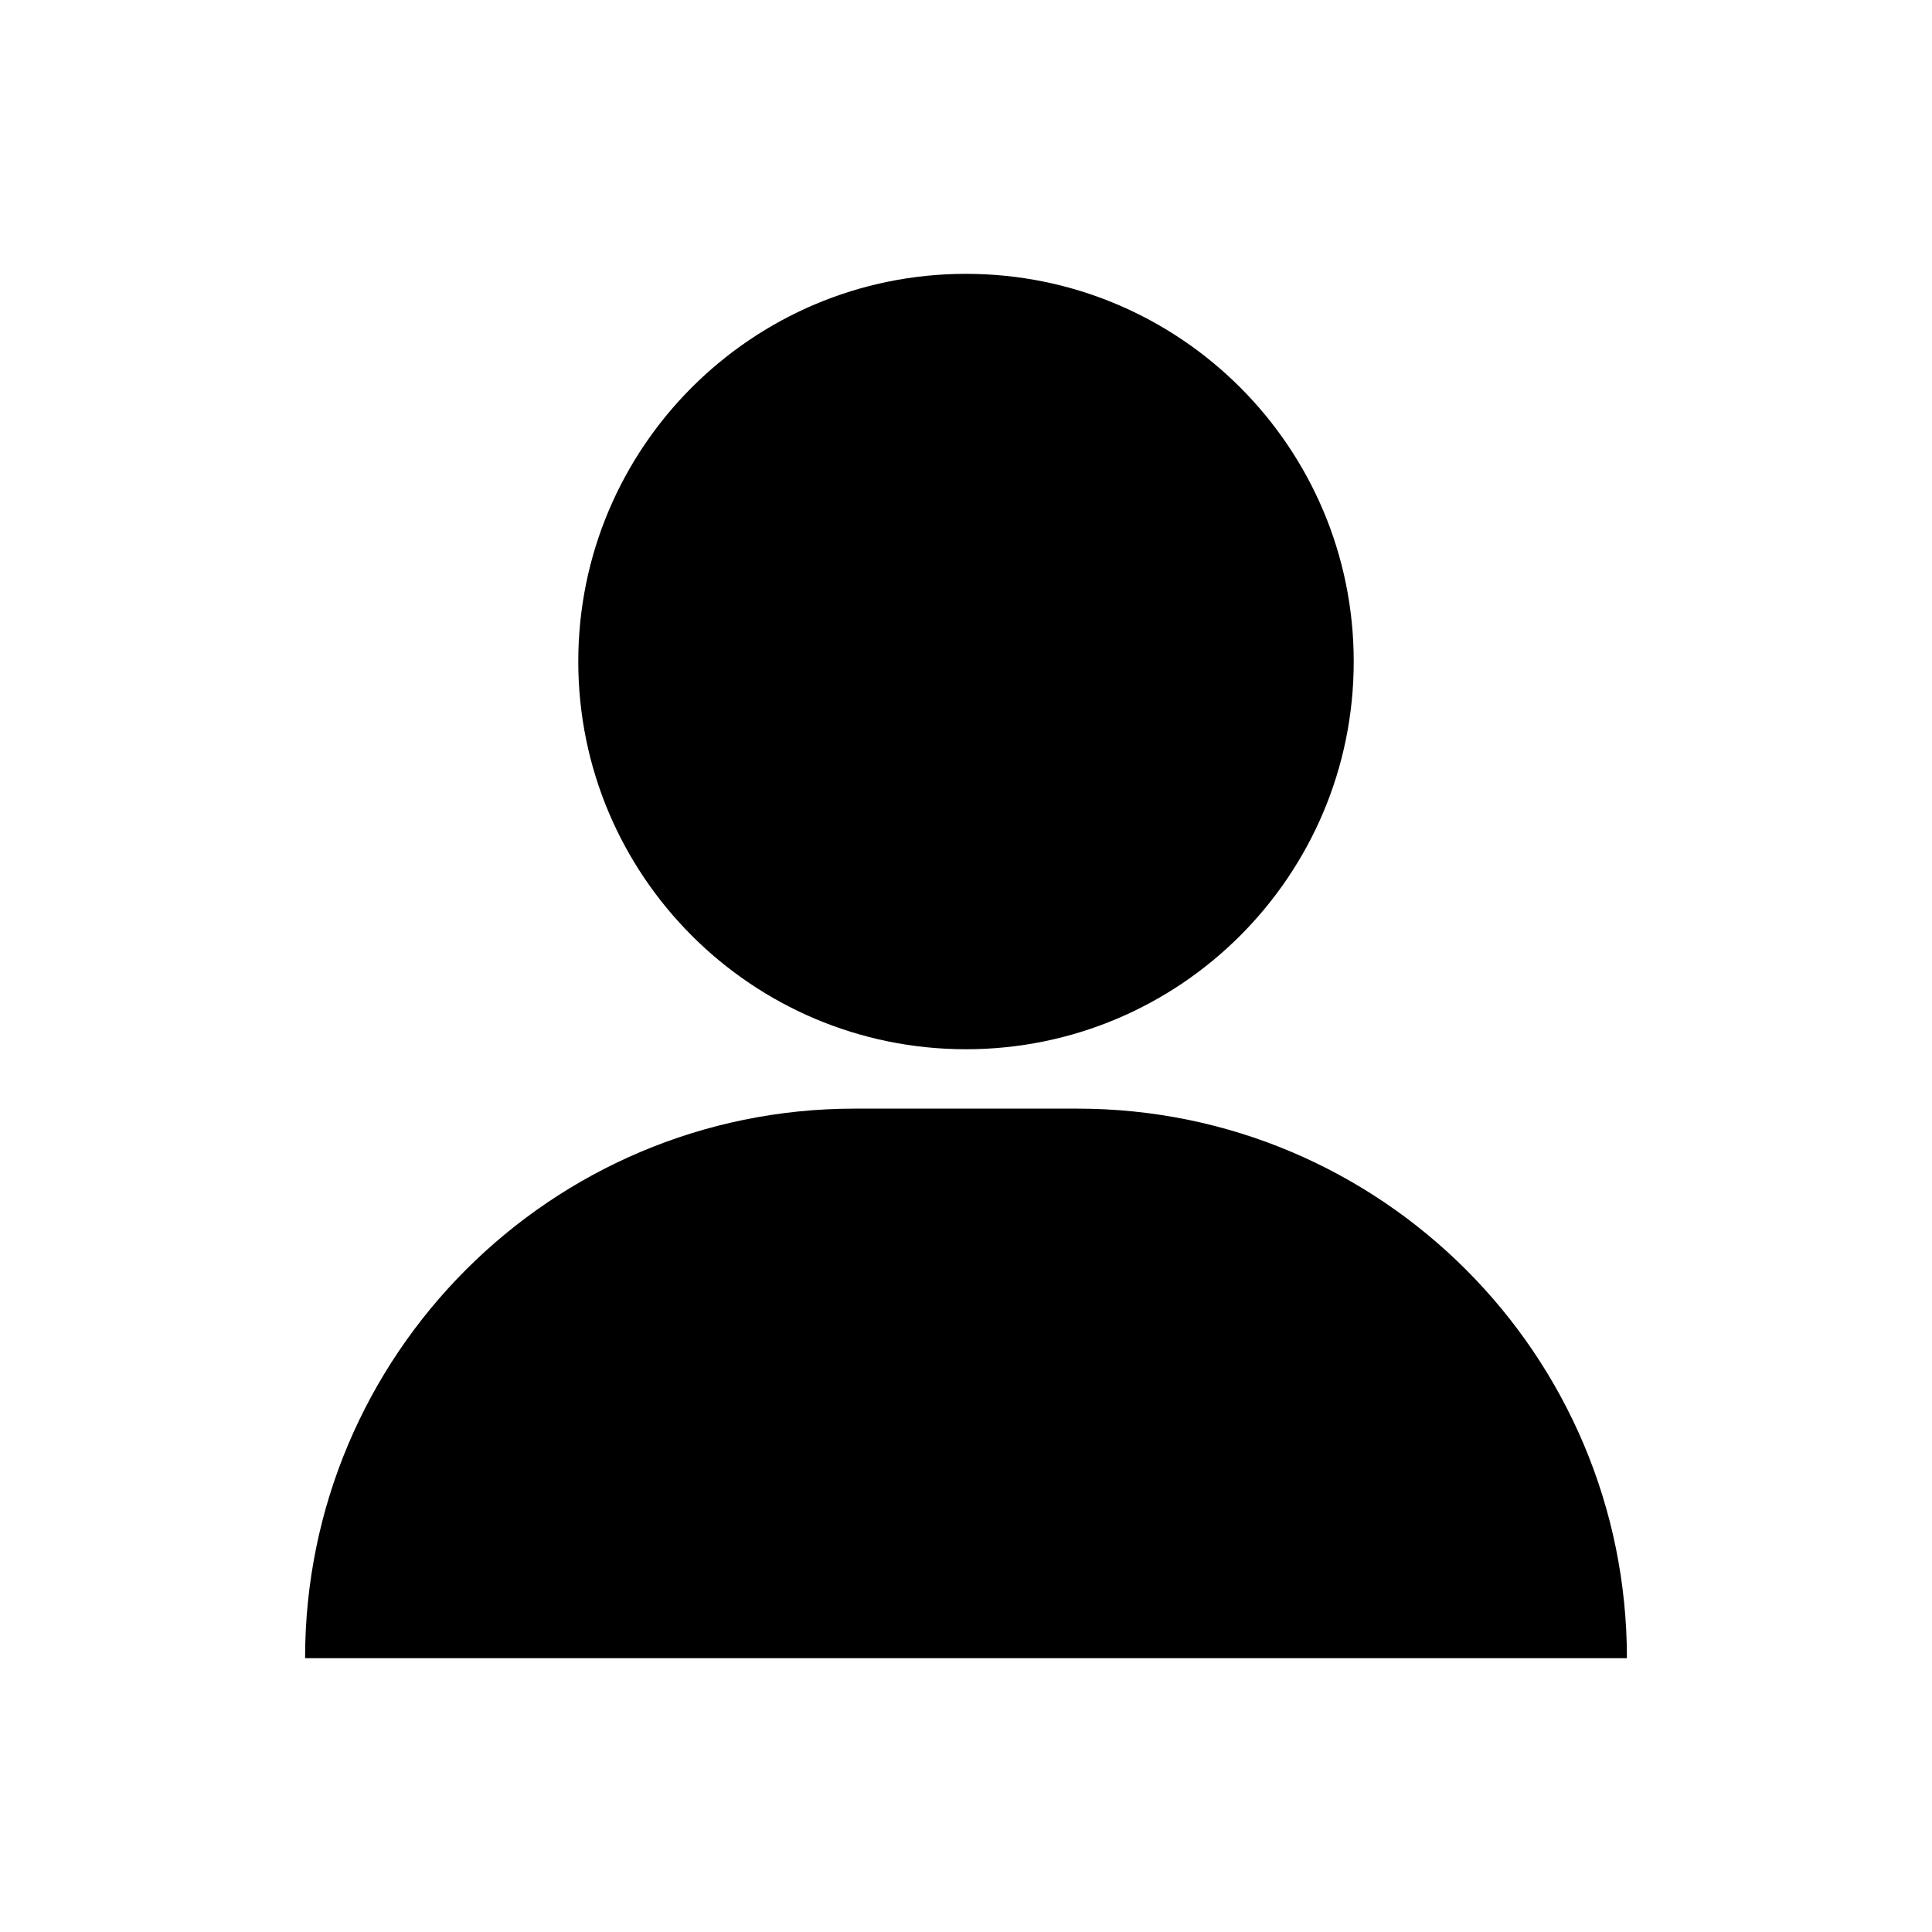
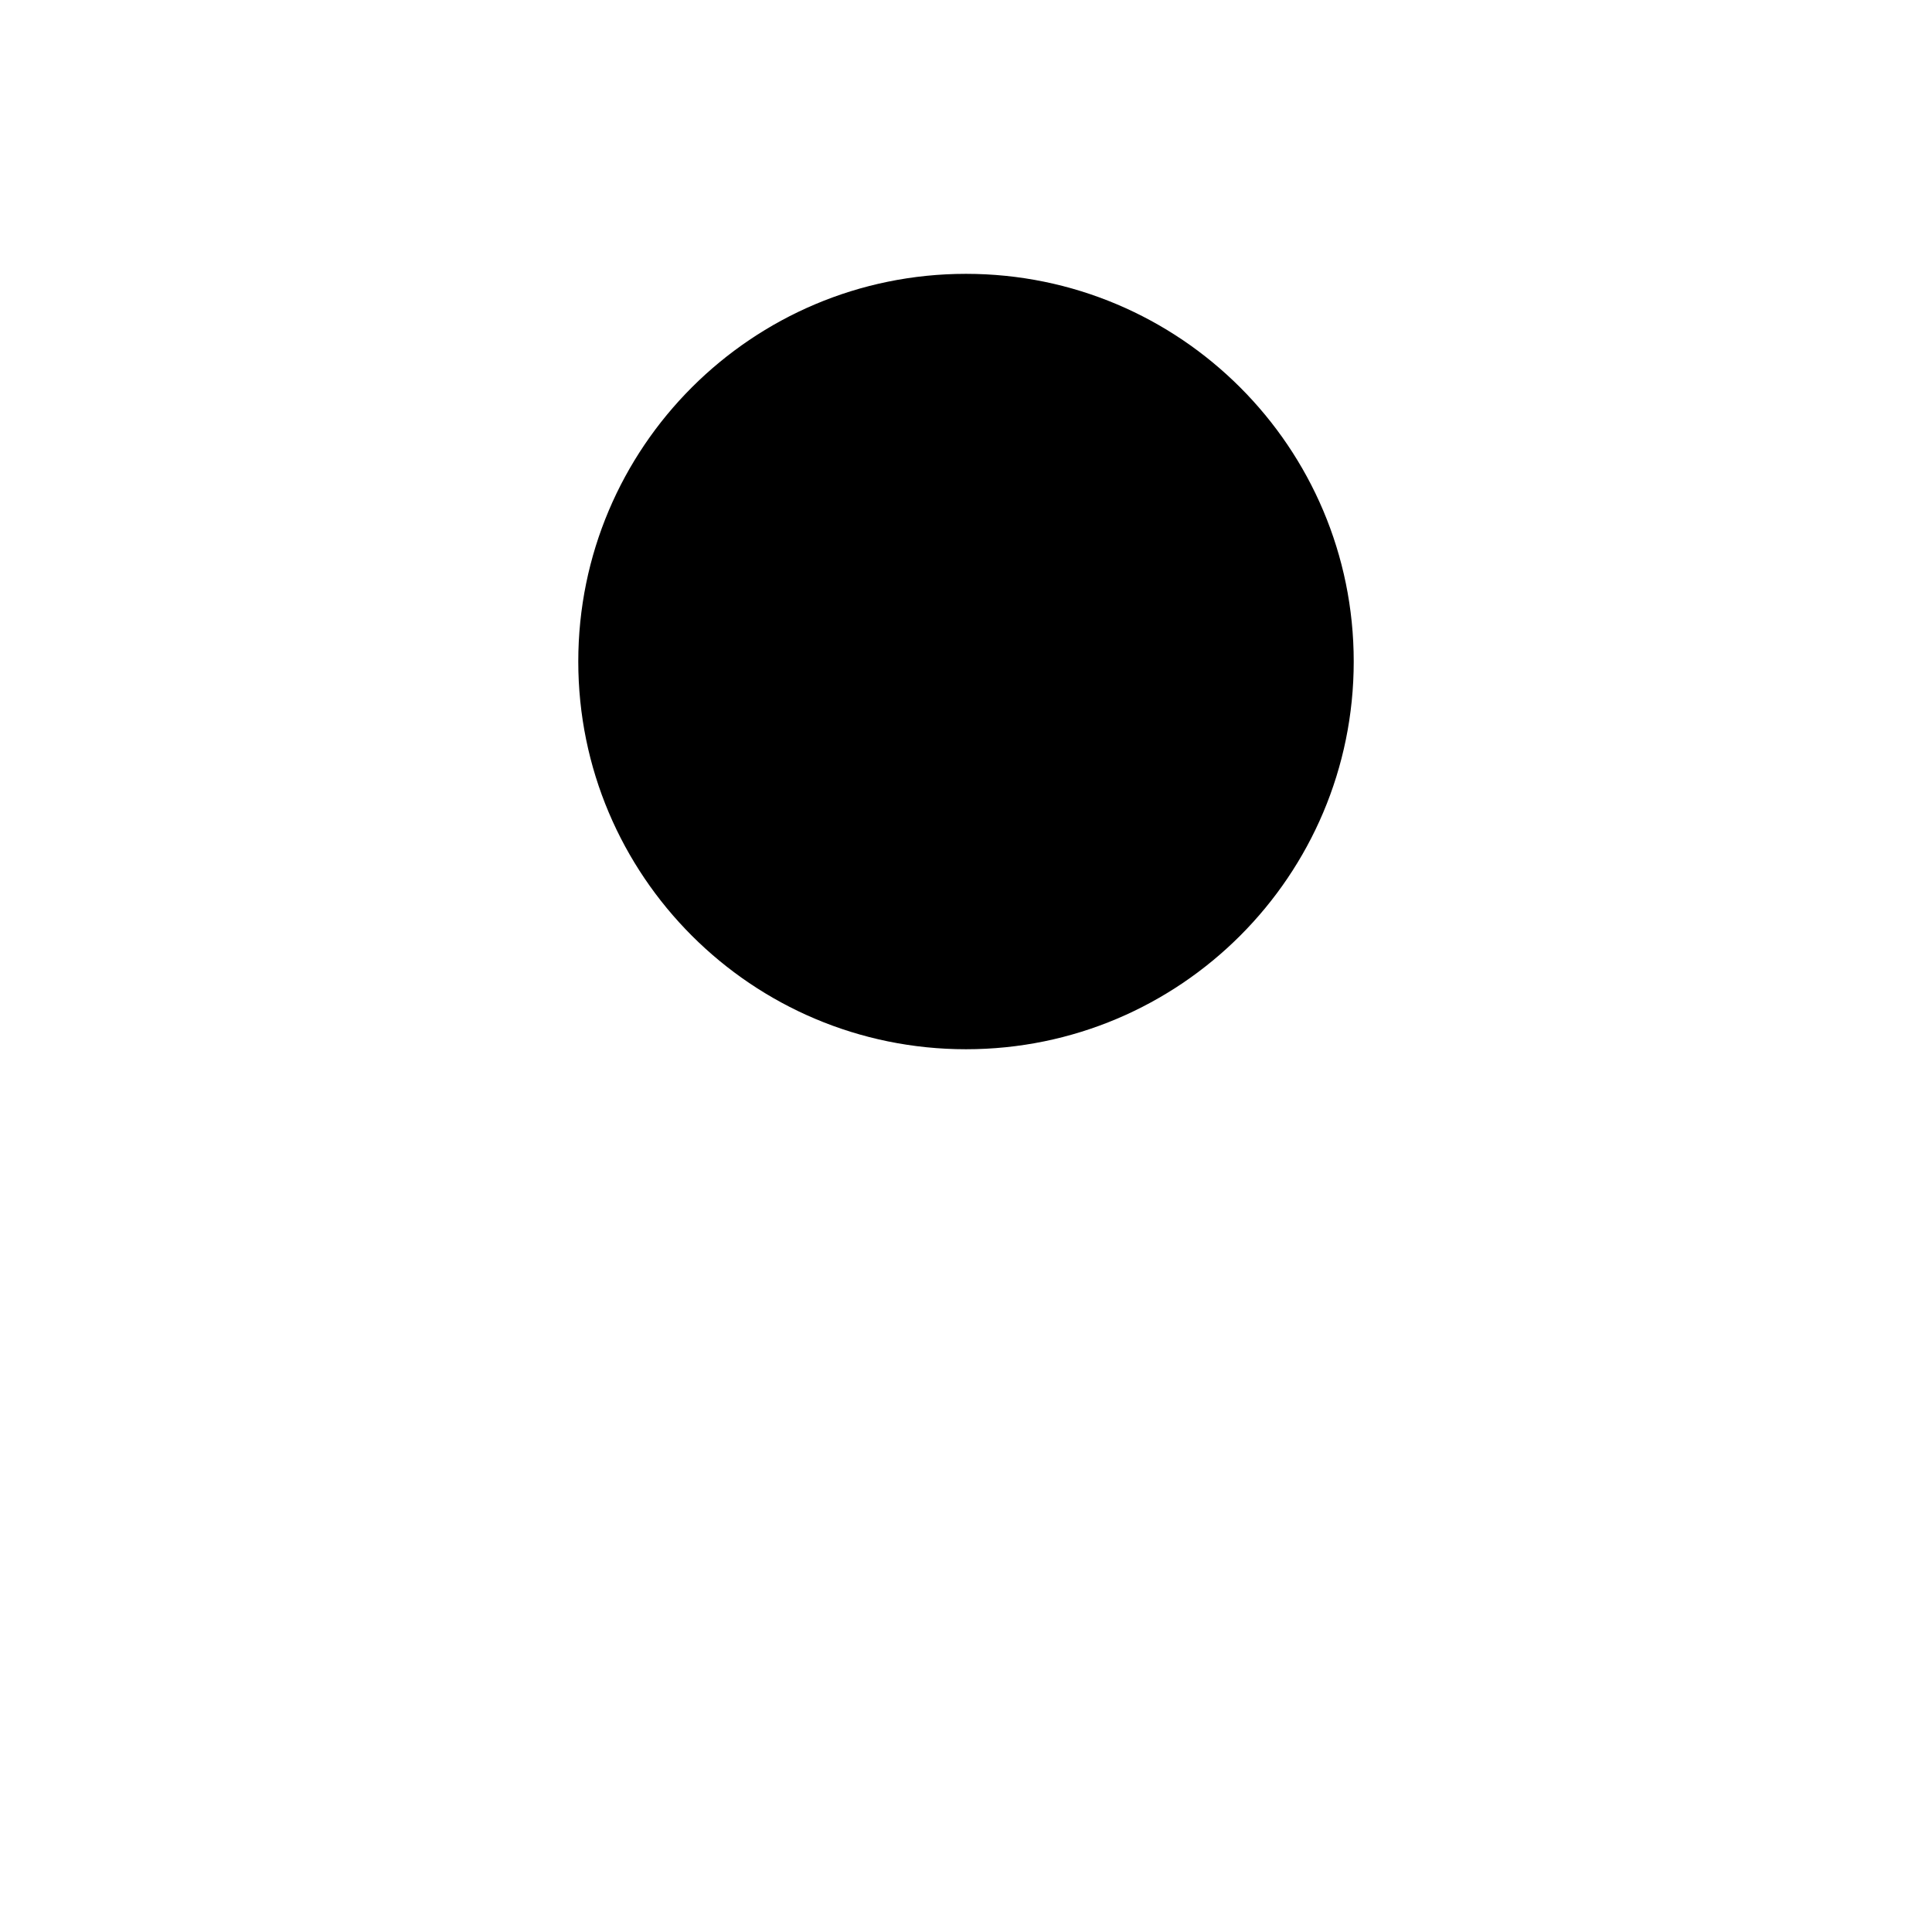
<svg xmlns="http://www.w3.org/2000/svg" fill="#000000" width="800px" height="800px" version="1.1" viewBox="144 144 512 512">
  <g>
    <path d="m502.75 319.31c0 56.746-46.004 102.75-102.75 102.75-56.746 0-102.75-46-102.75-102.75 0-56.742 46-102.74 102.75-102.74 56.742 0 102.75 46 102.75 102.74" />
-     <path d="m224.85 583.43c0-80.406 65.211-145.63 145.63-145.63h59.039c80.422 0 145.63 65.227 145.63 145.63z" />
  </g>
</svg>